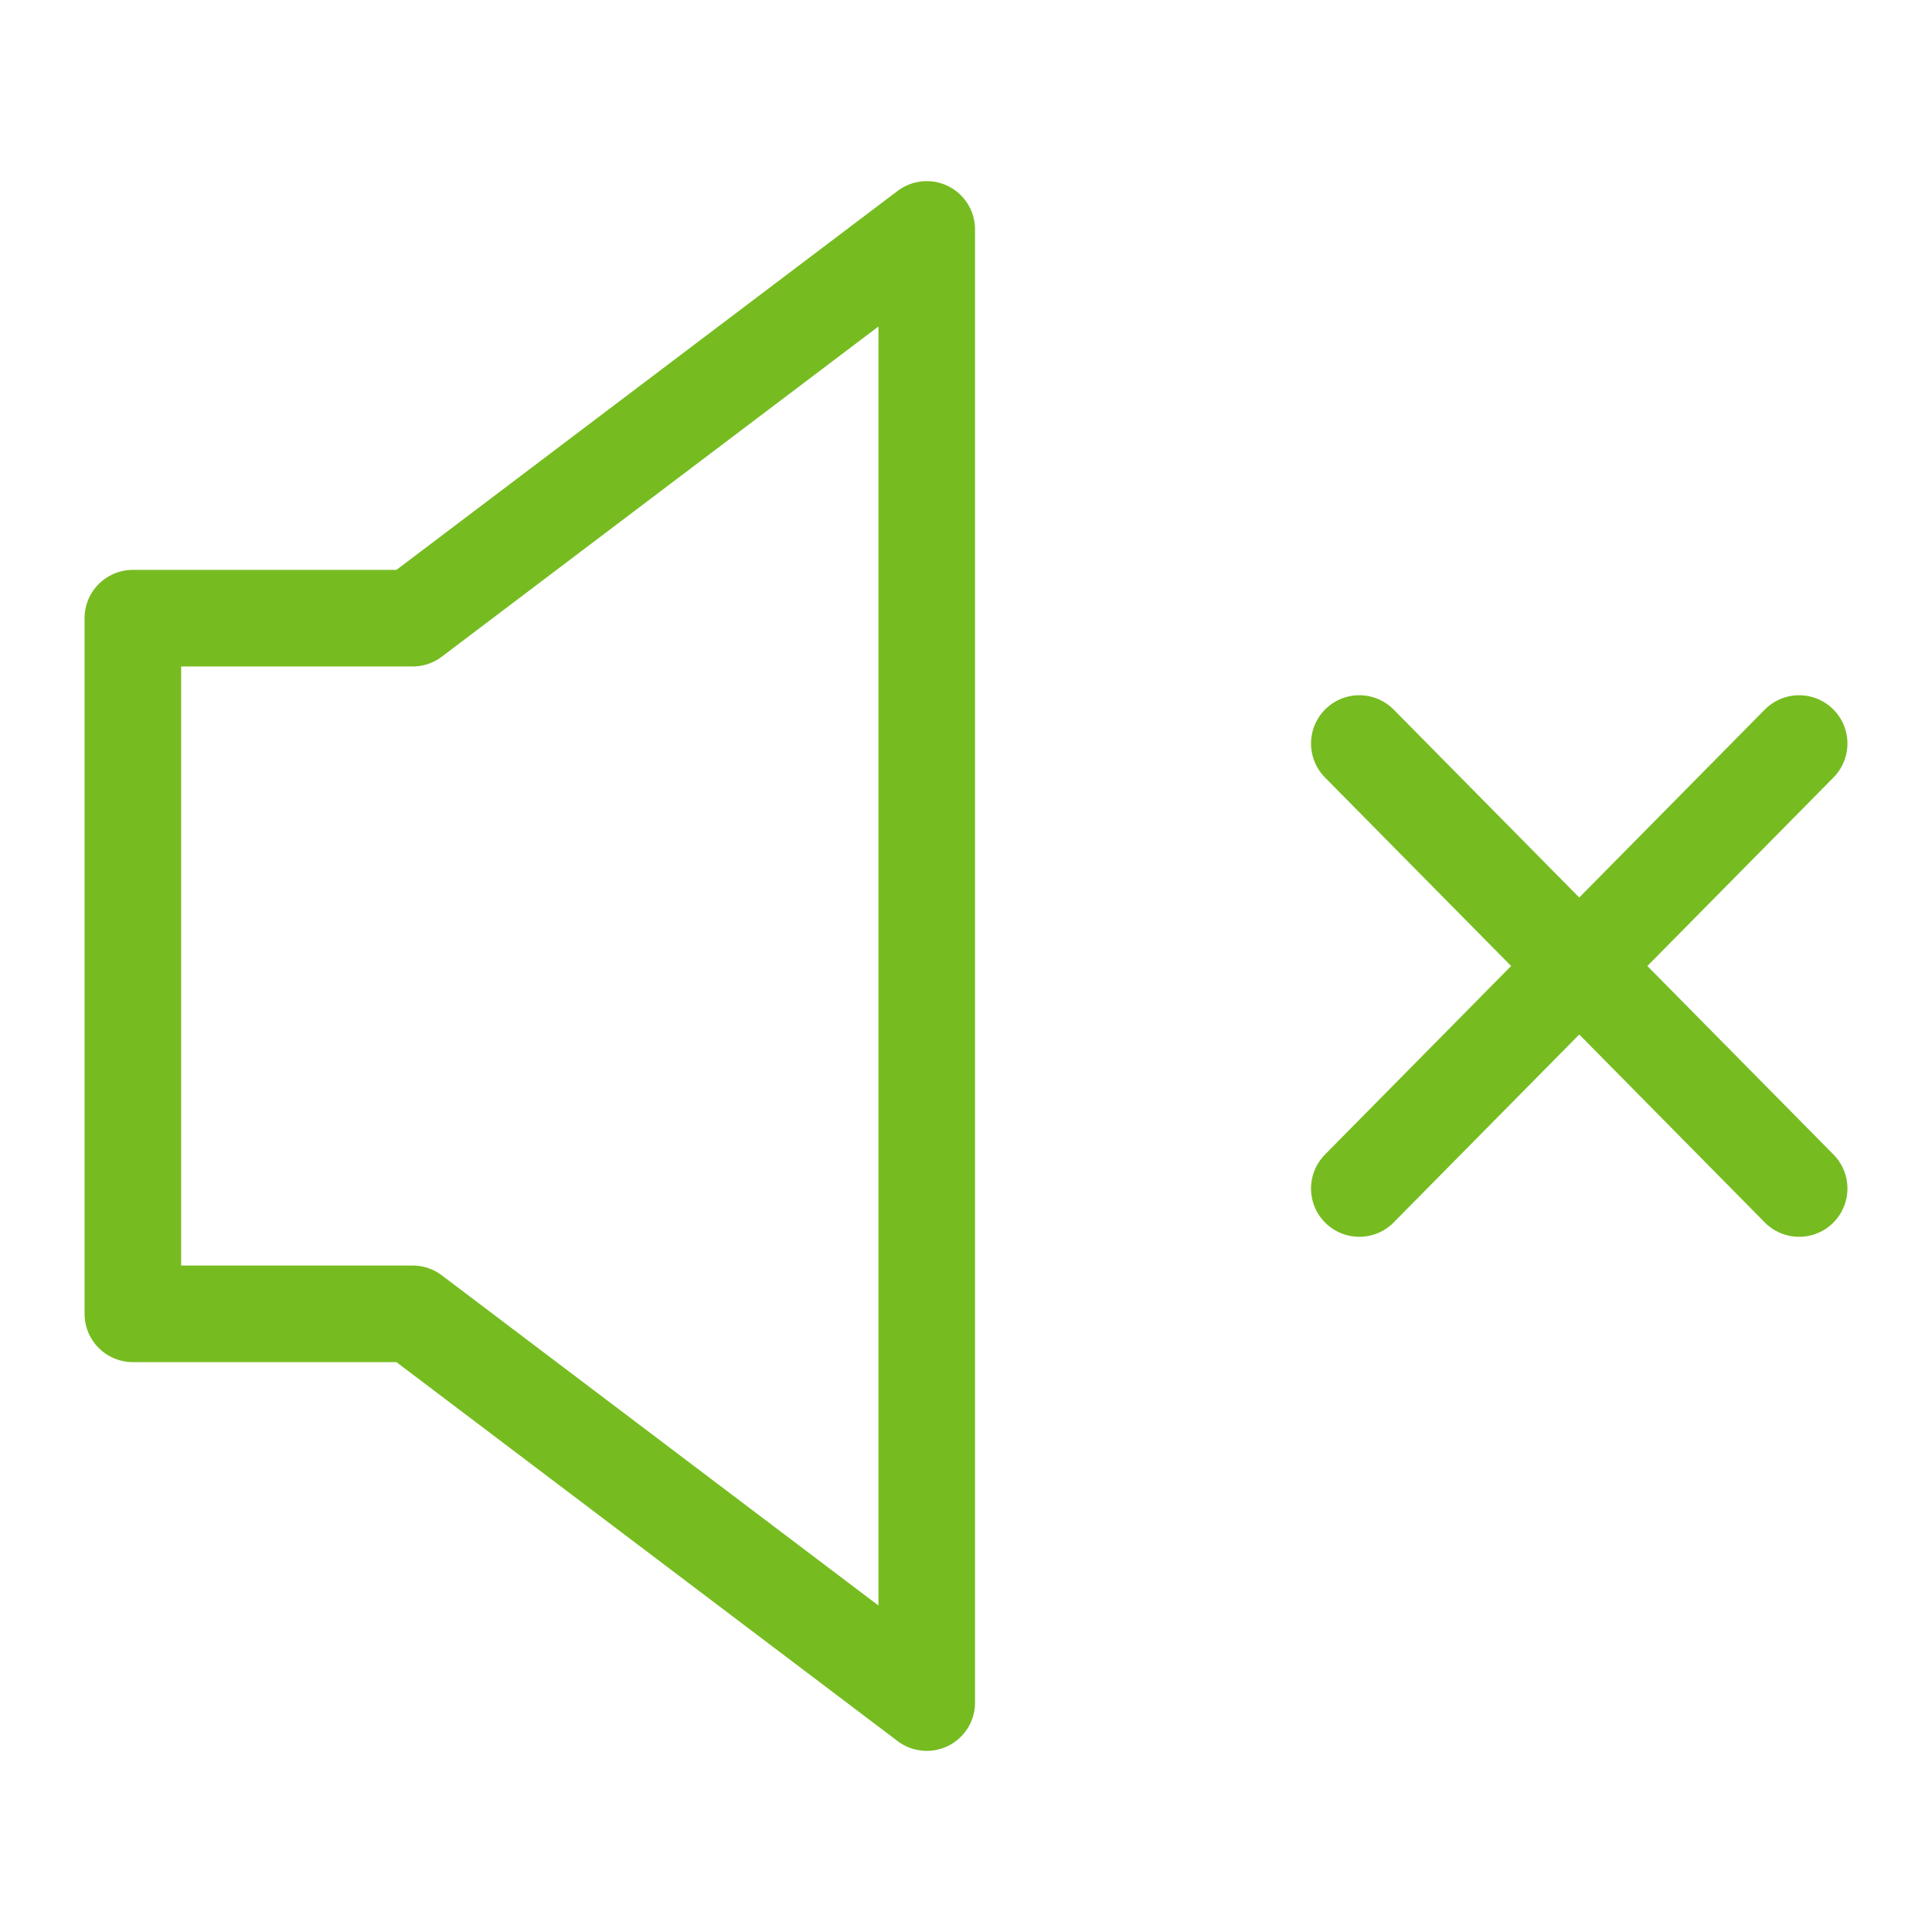
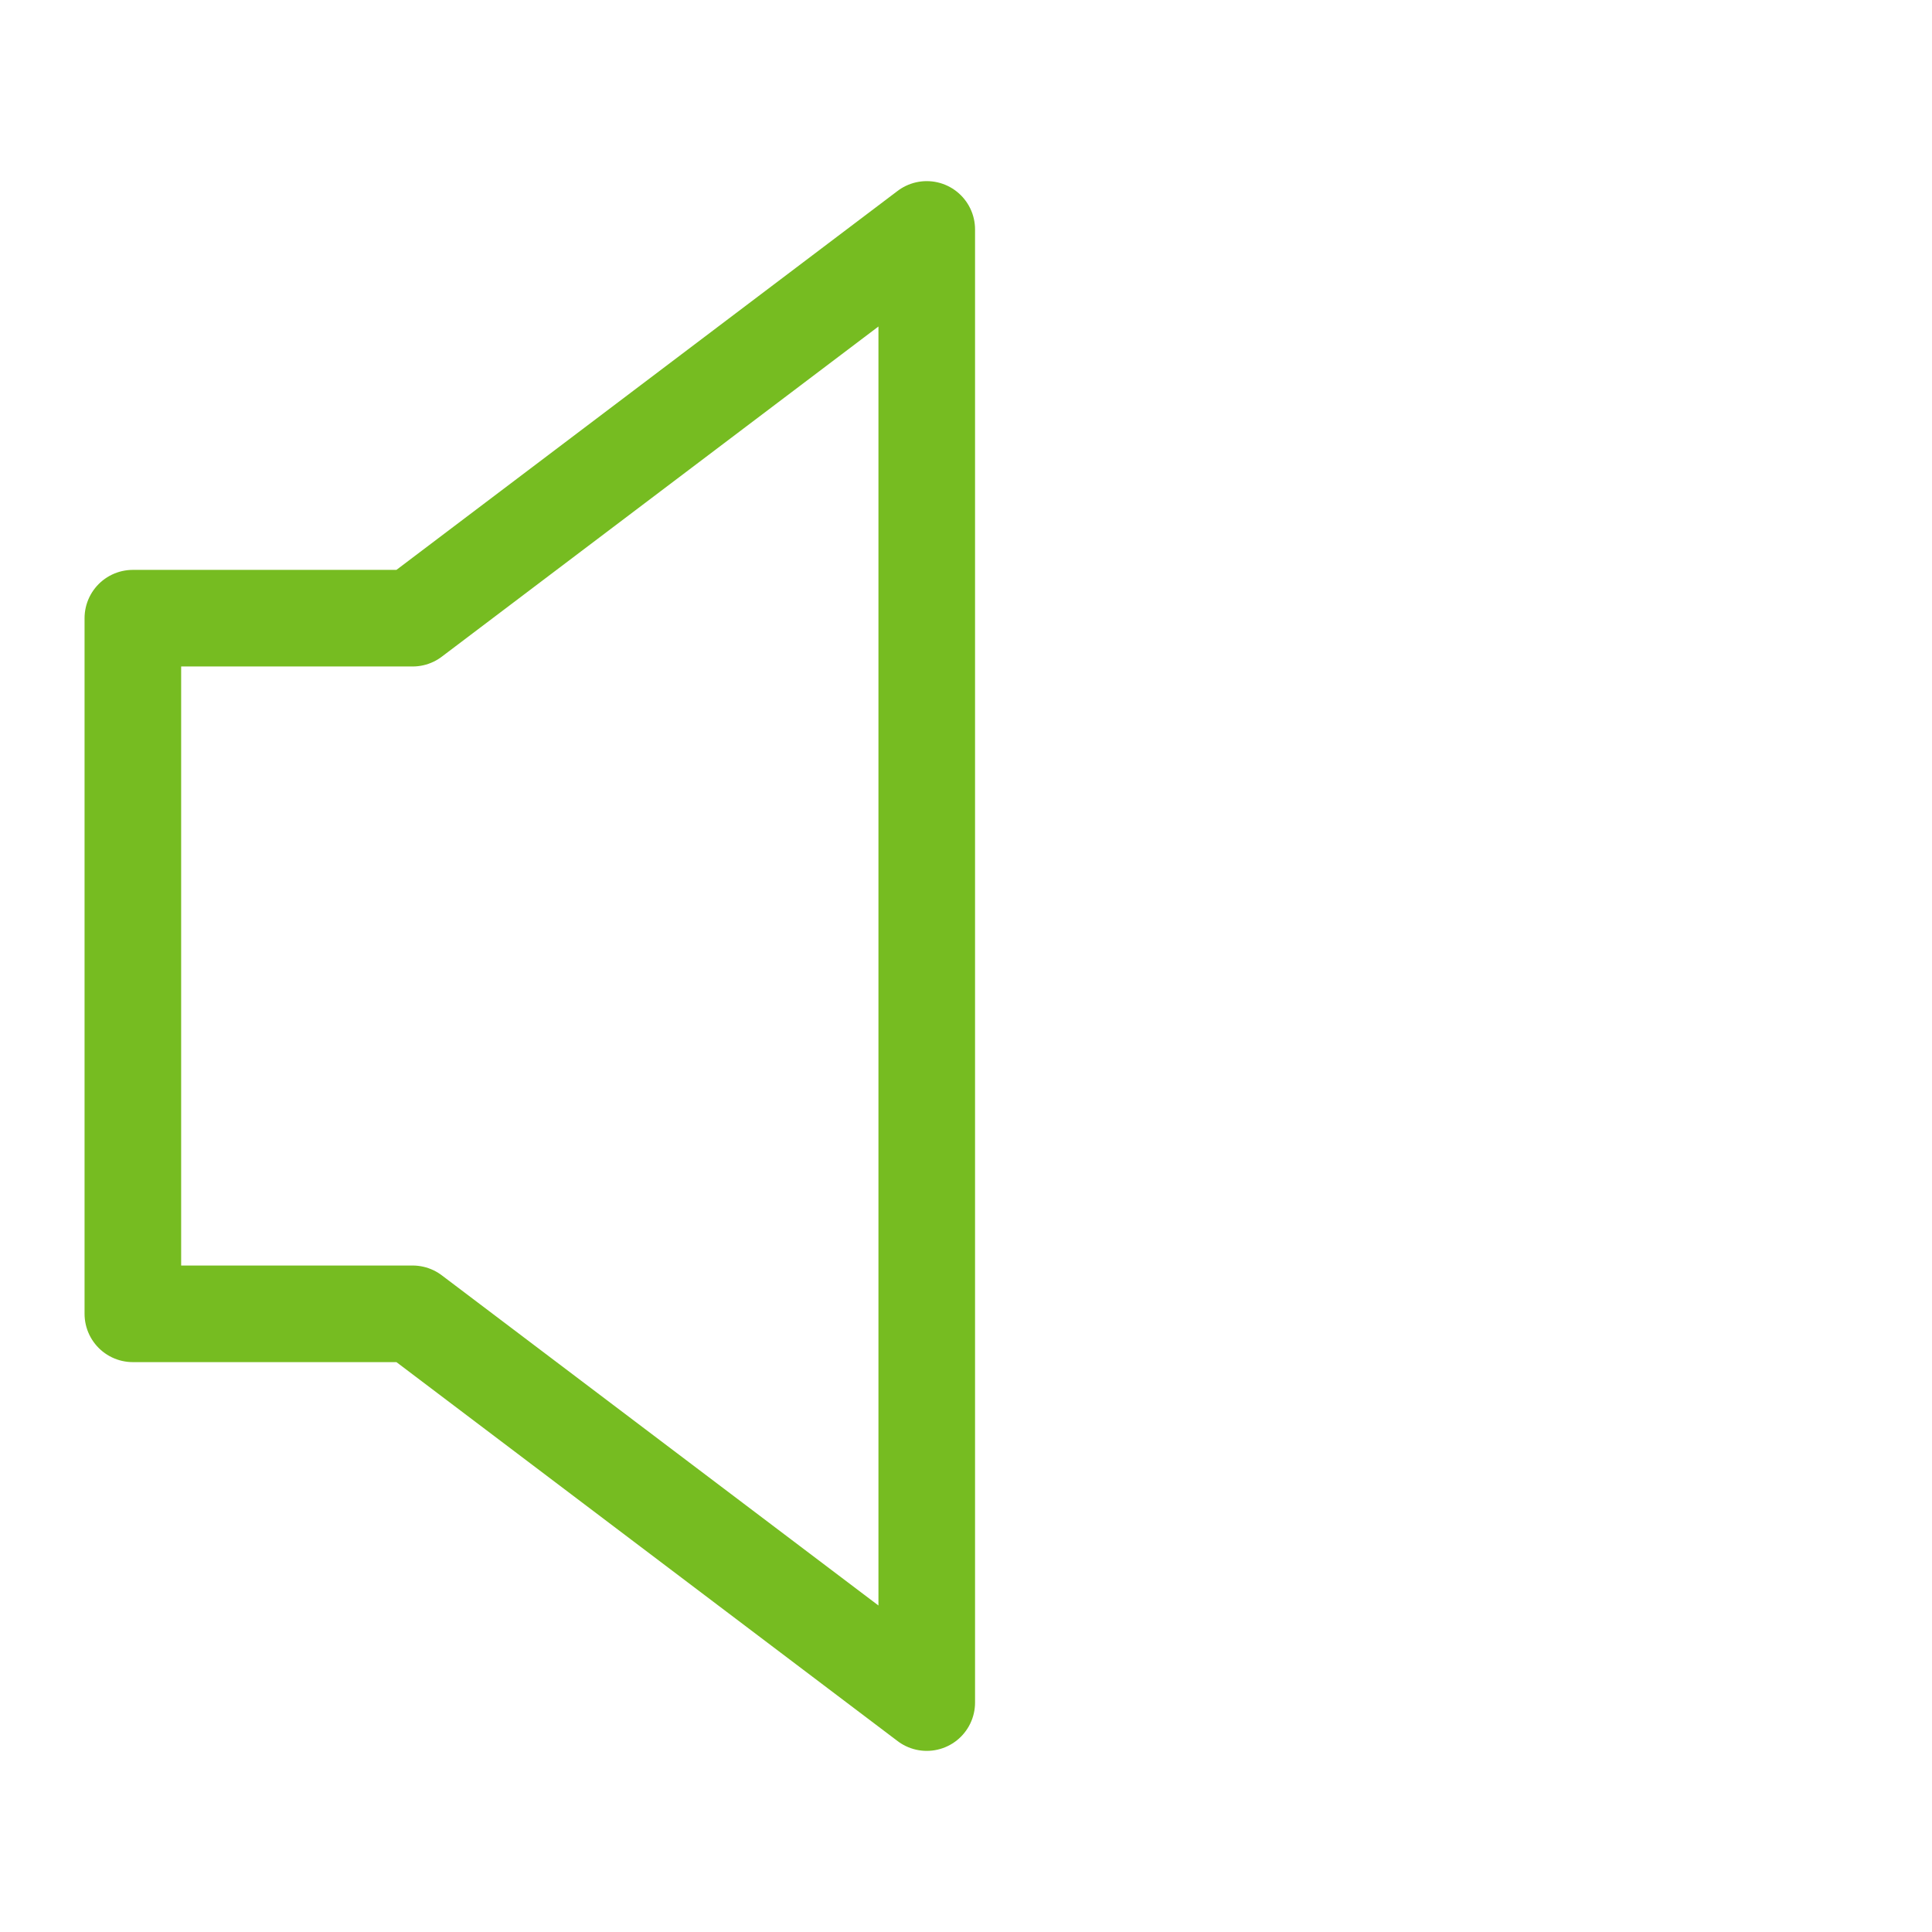
<svg xmlns="http://www.w3.org/2000/svg" version="1.1" id="Layer_1" x="0px" y="0px" viewBox="0 0 60 60" style="enable-background:new 0 0 60 60;" xml:space="preserve">
  <style type="text/css">
	.st0{fill:none;stroke:#76BC21;stroke-width:3;stroke-linecap:round;stroke-linejoin:round;stroke-miterlimit:10;}
</style>
  <g>
    <polygon class="st0" points="12.815,19.198 4.126,19.198 4.126,40.802 12.815,40.802 28.781,52.875 28.781,7.125  " />
-     <path class="st0" d="M55.874,23.091L49.053,30l6.821,6.91 M42.215,36.91L49.037,30l-6.822-6.909" />
  </g>
</svg>